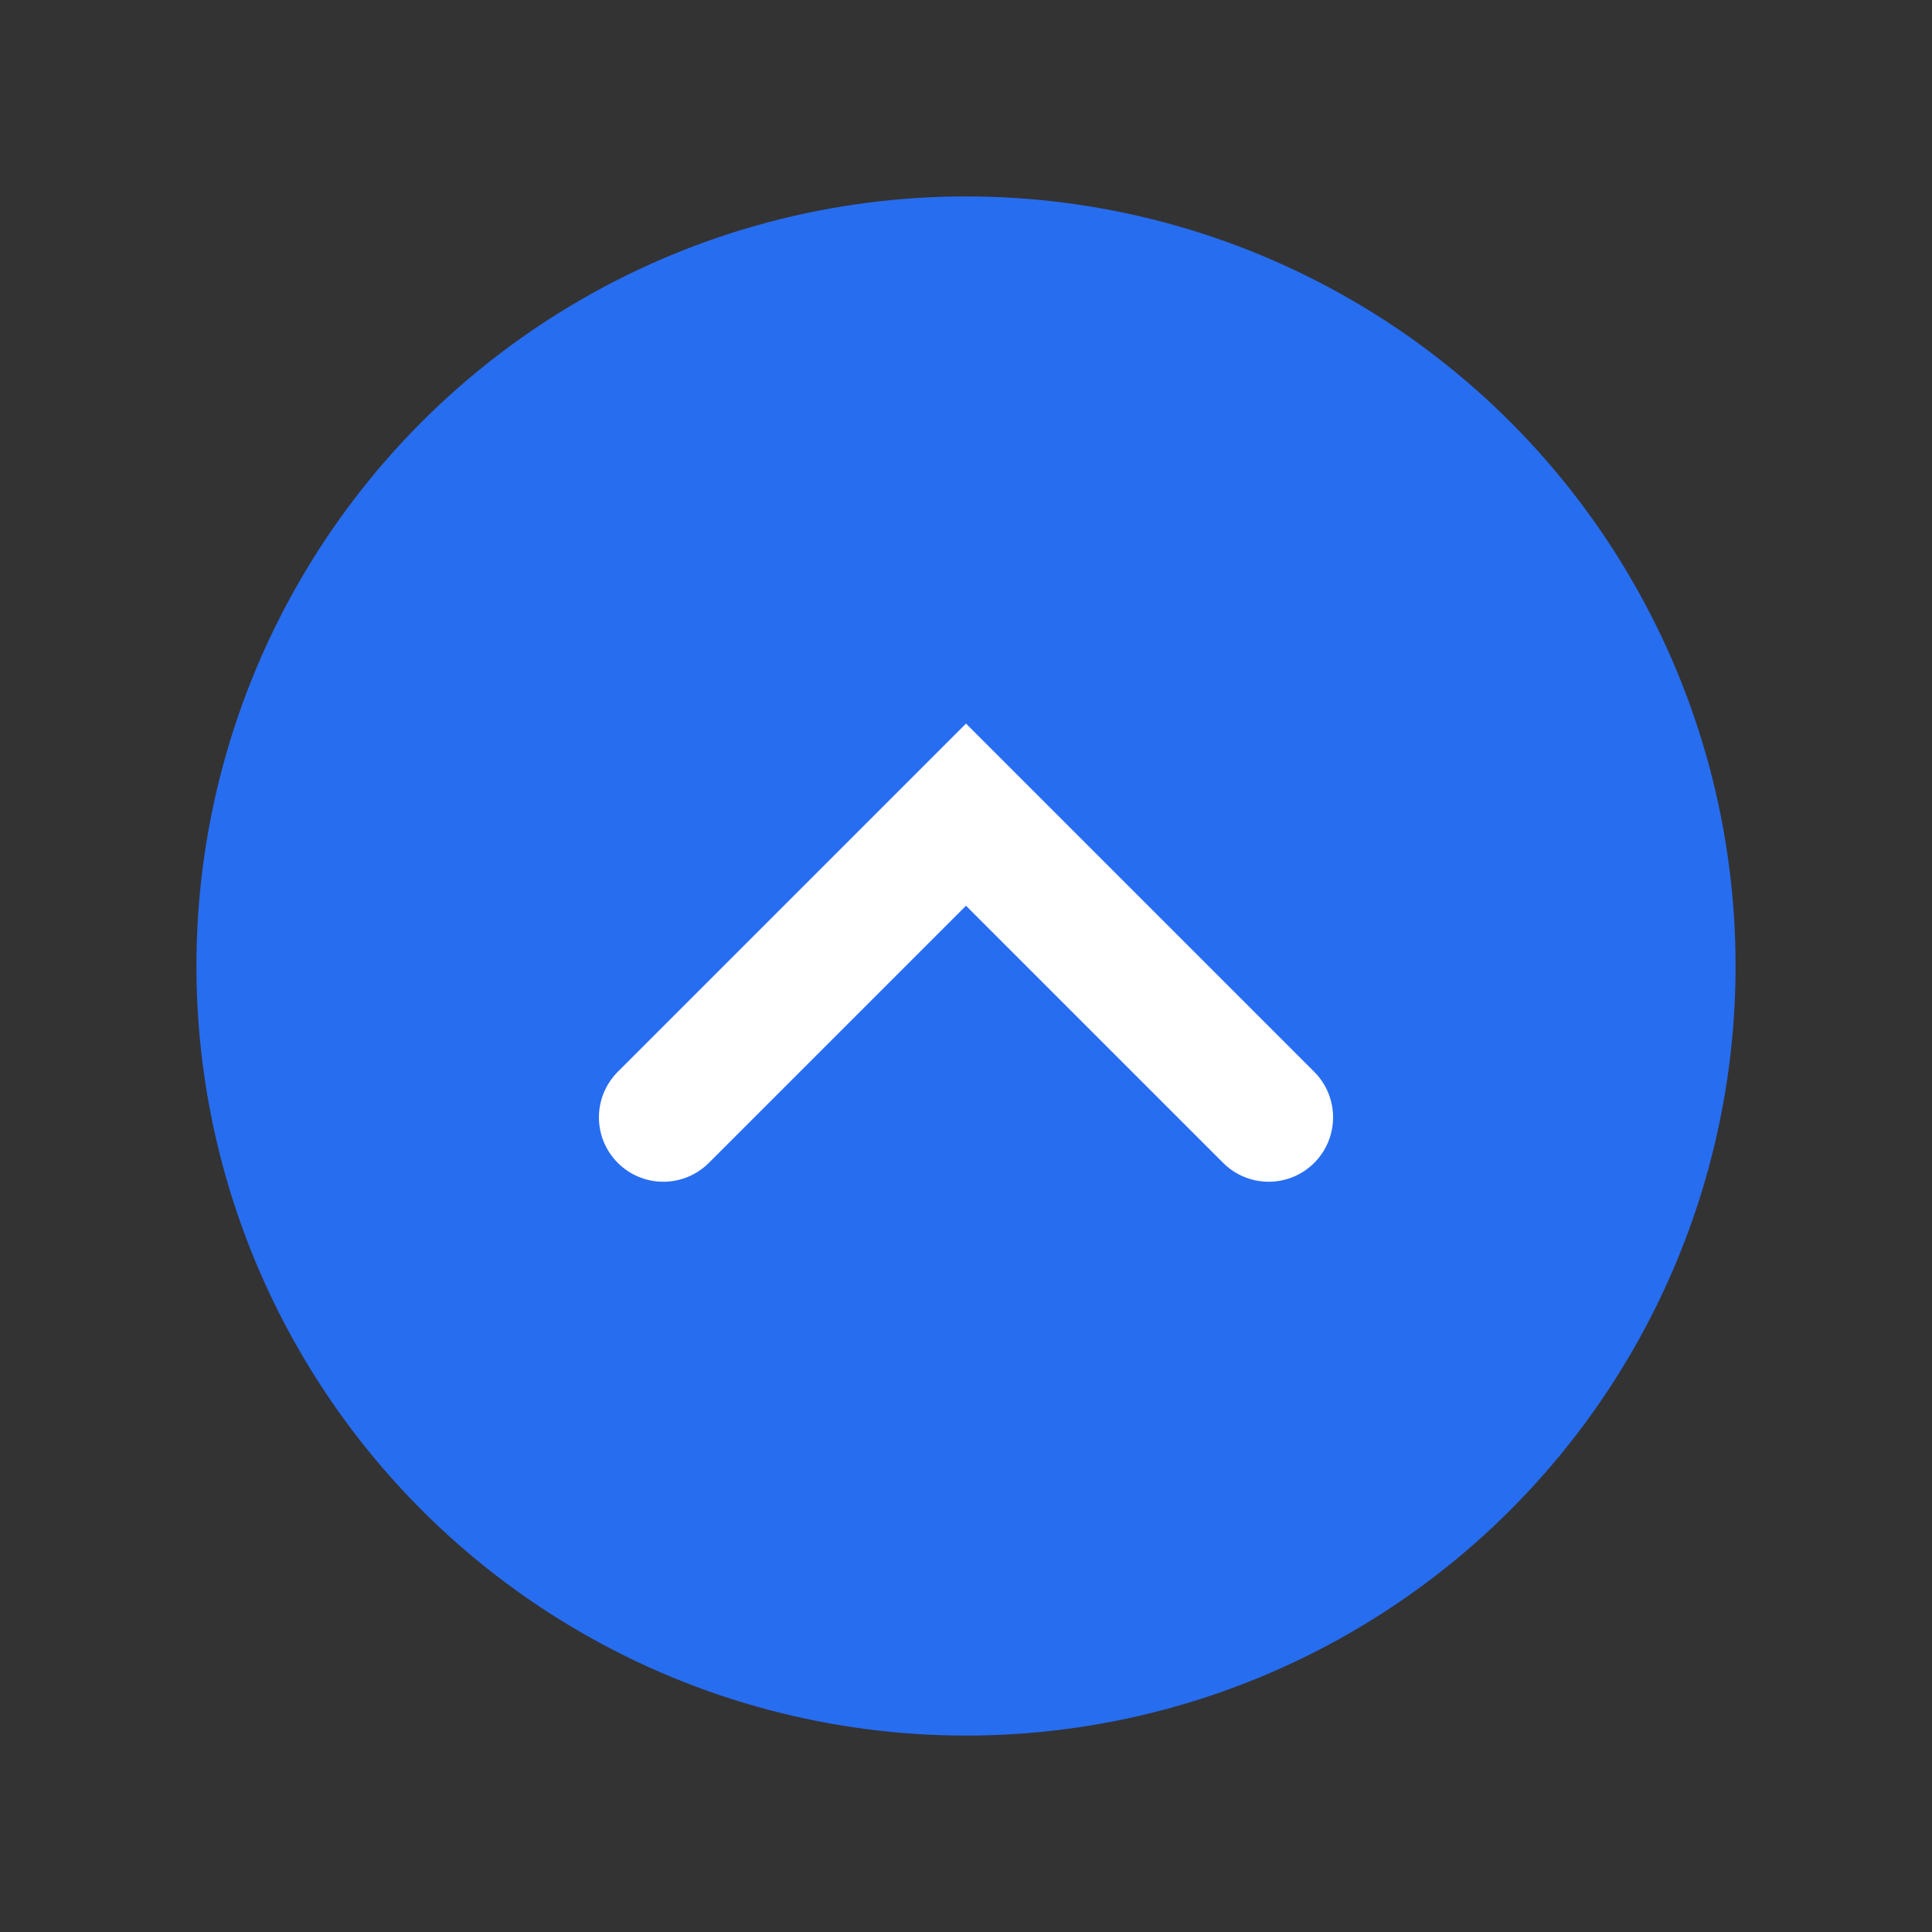
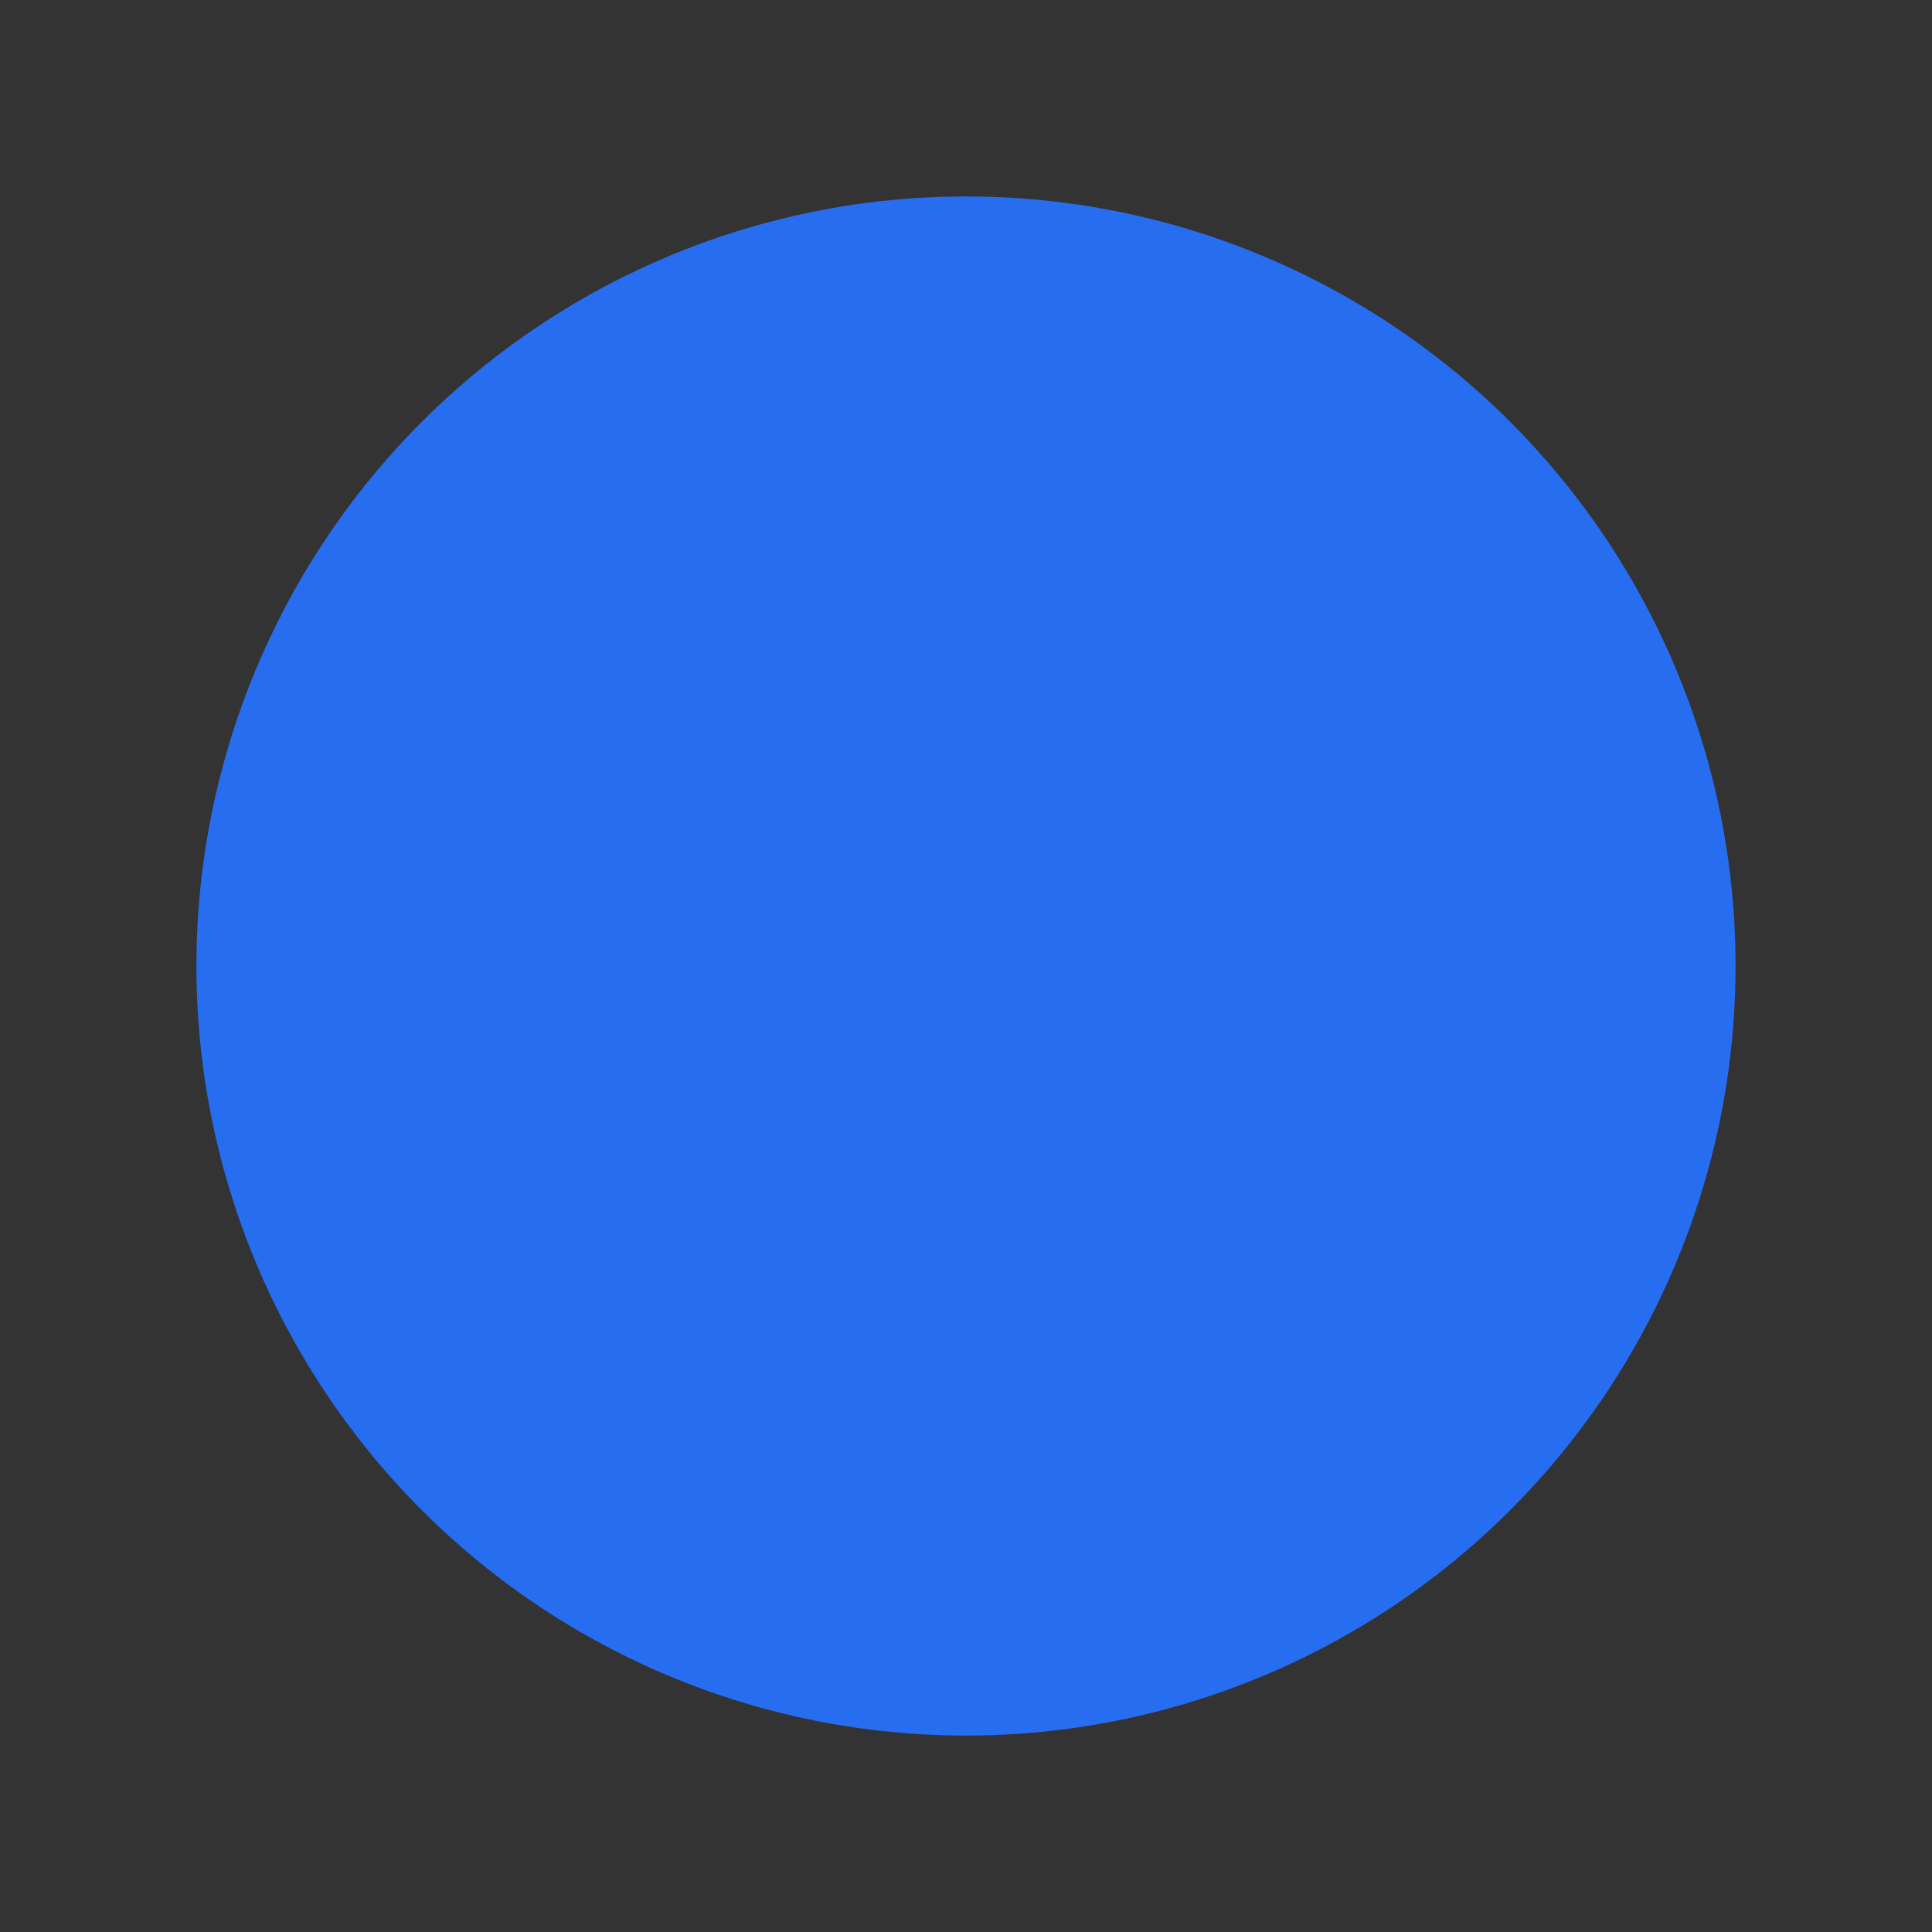
<svg xmlns="http://www.w3.org/2000/svg" version="1.1" id="レイヤー_1" x="0px" y="0px" width="60px" height="60px" viewBox="0 0 60 60" style="enable-background:new 0 0 60 60;" xml:space="preserve">
  <rect x="0" y="0" width="60" height="60" fill="#333333" stroke="none" />
  <style type="text/css">
	.st0{fill:#276DF0;}
	.st1{fill:none;stroke:#FFFFFF;stroke-width:4;stroke-linecap:round;stroke-miterlimit:10;}
</style>
  <g>
    <circle class="st0" cx="30" cy="30" r="23.9" />
-     <polyline class="st1" points="39.4,34.7 30,25.3 20.6,34.7  " />
  </g>
</svg>